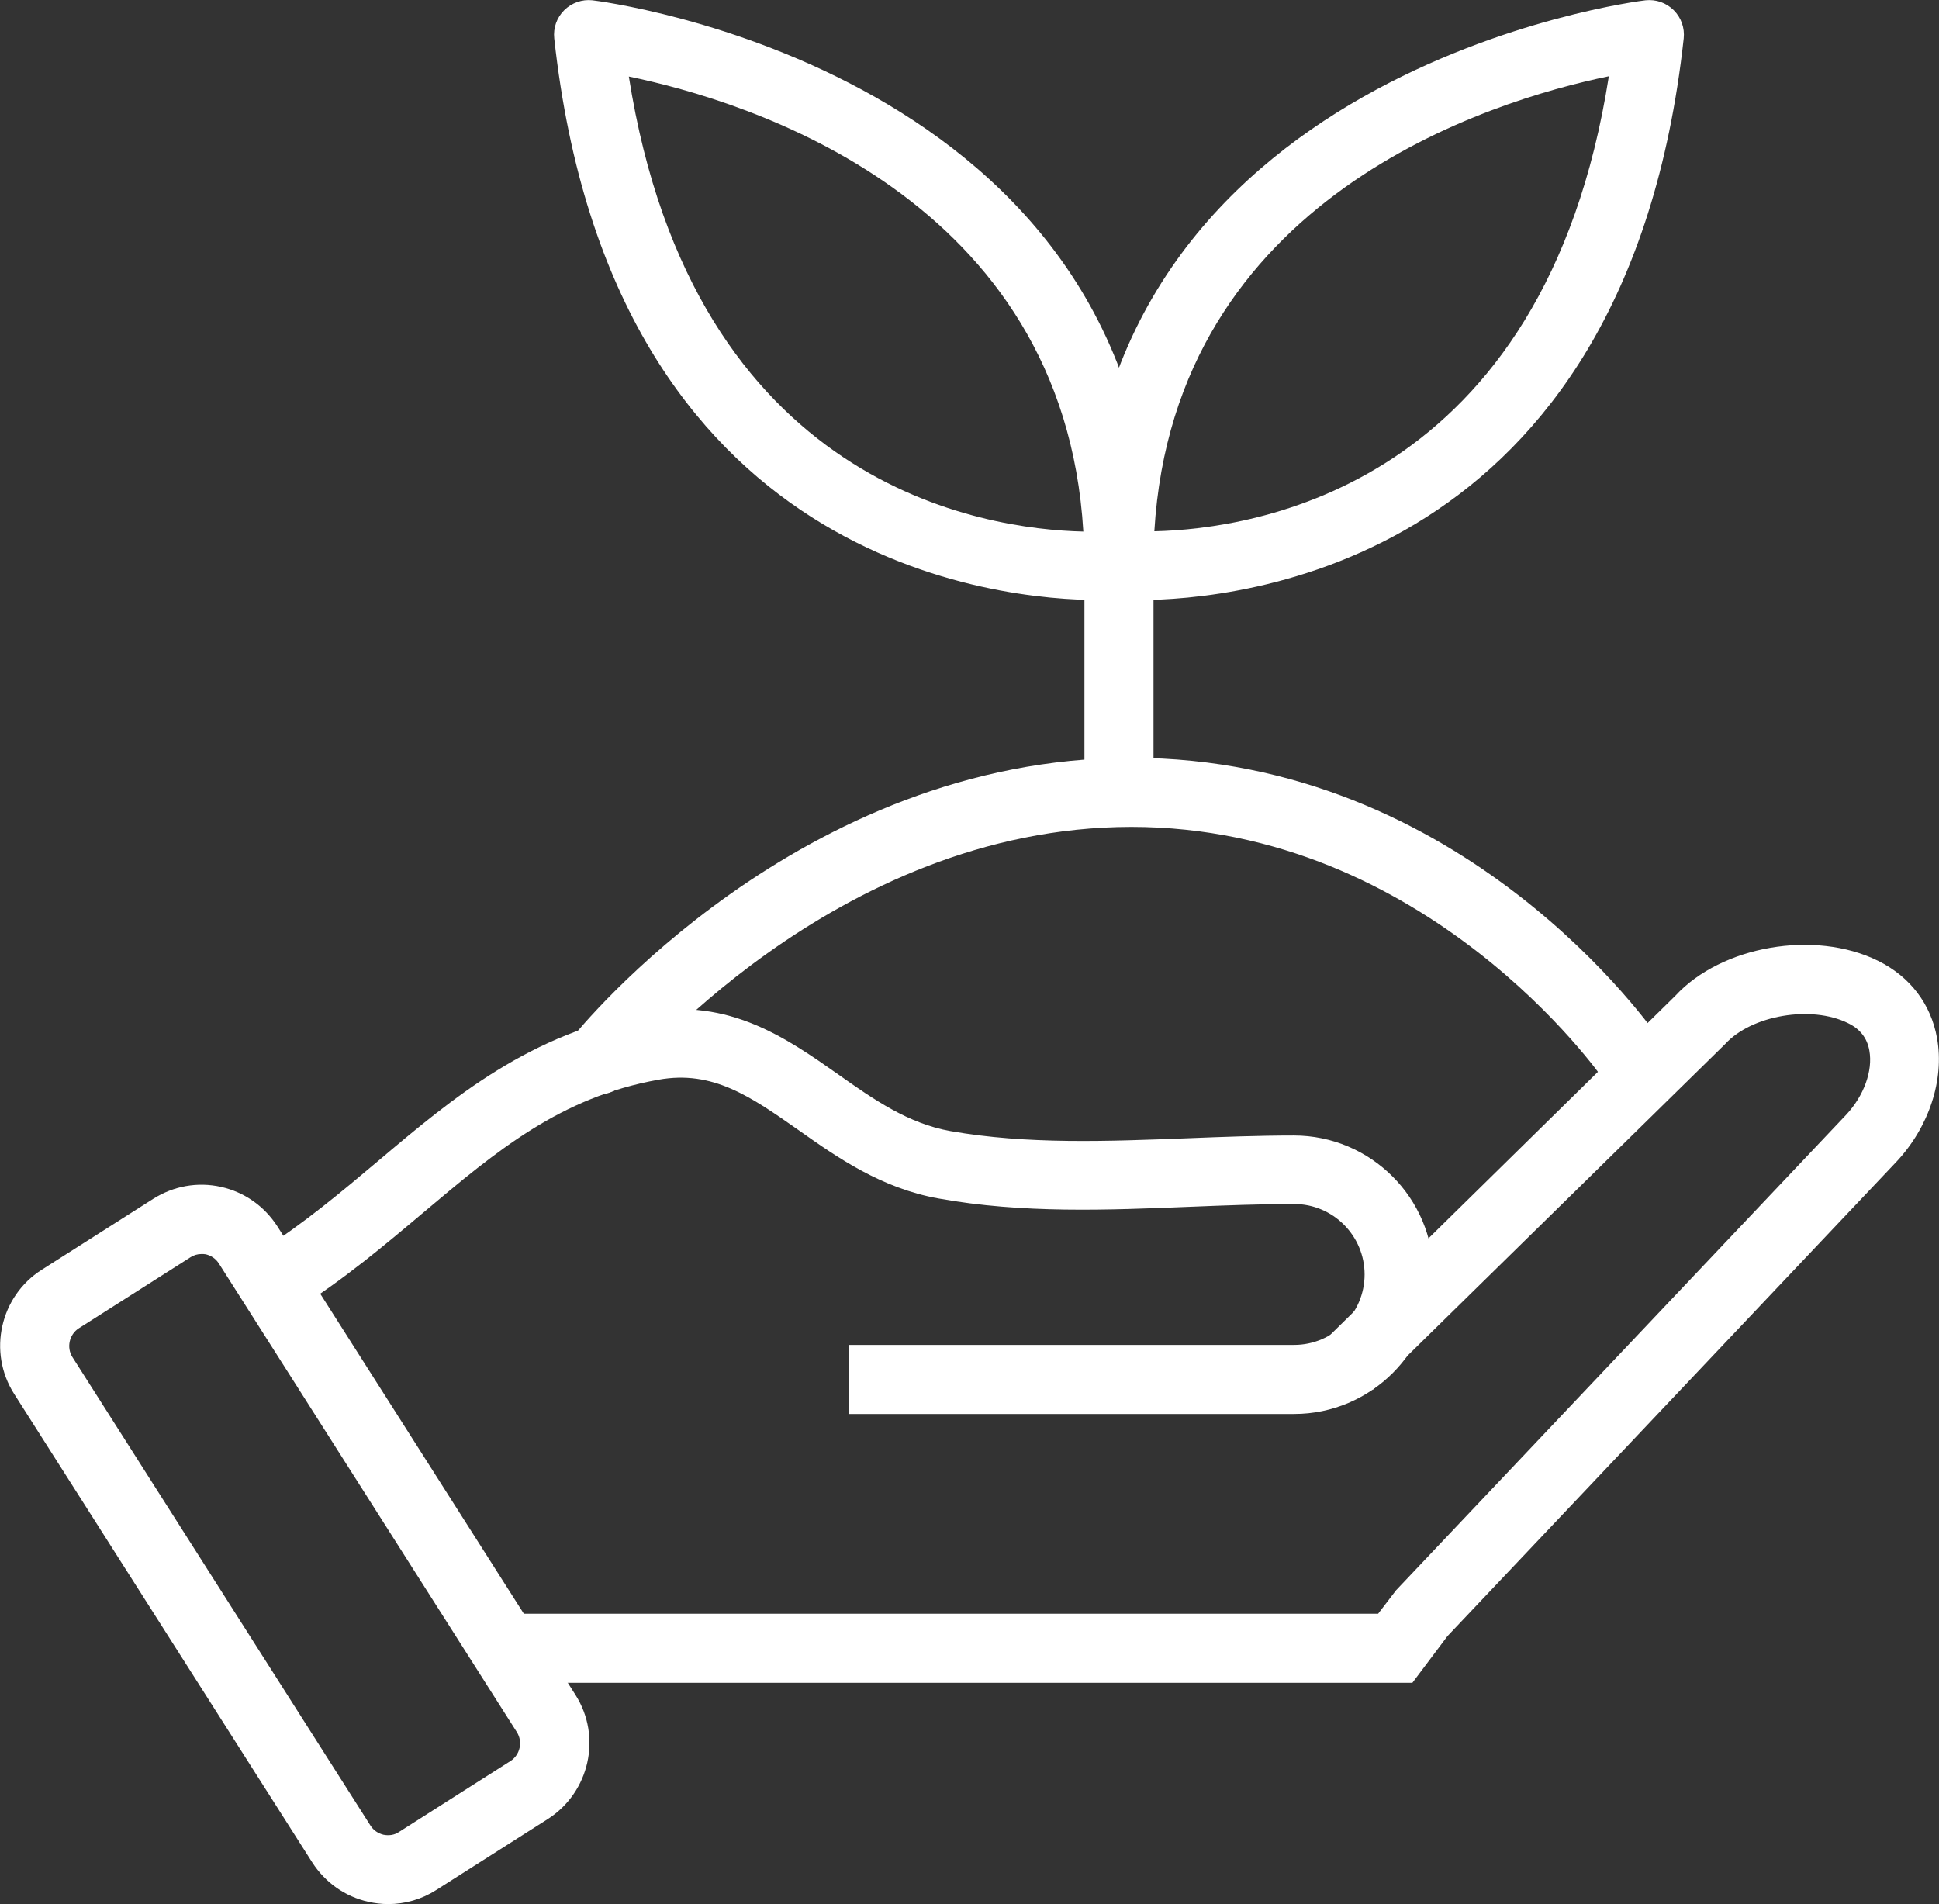
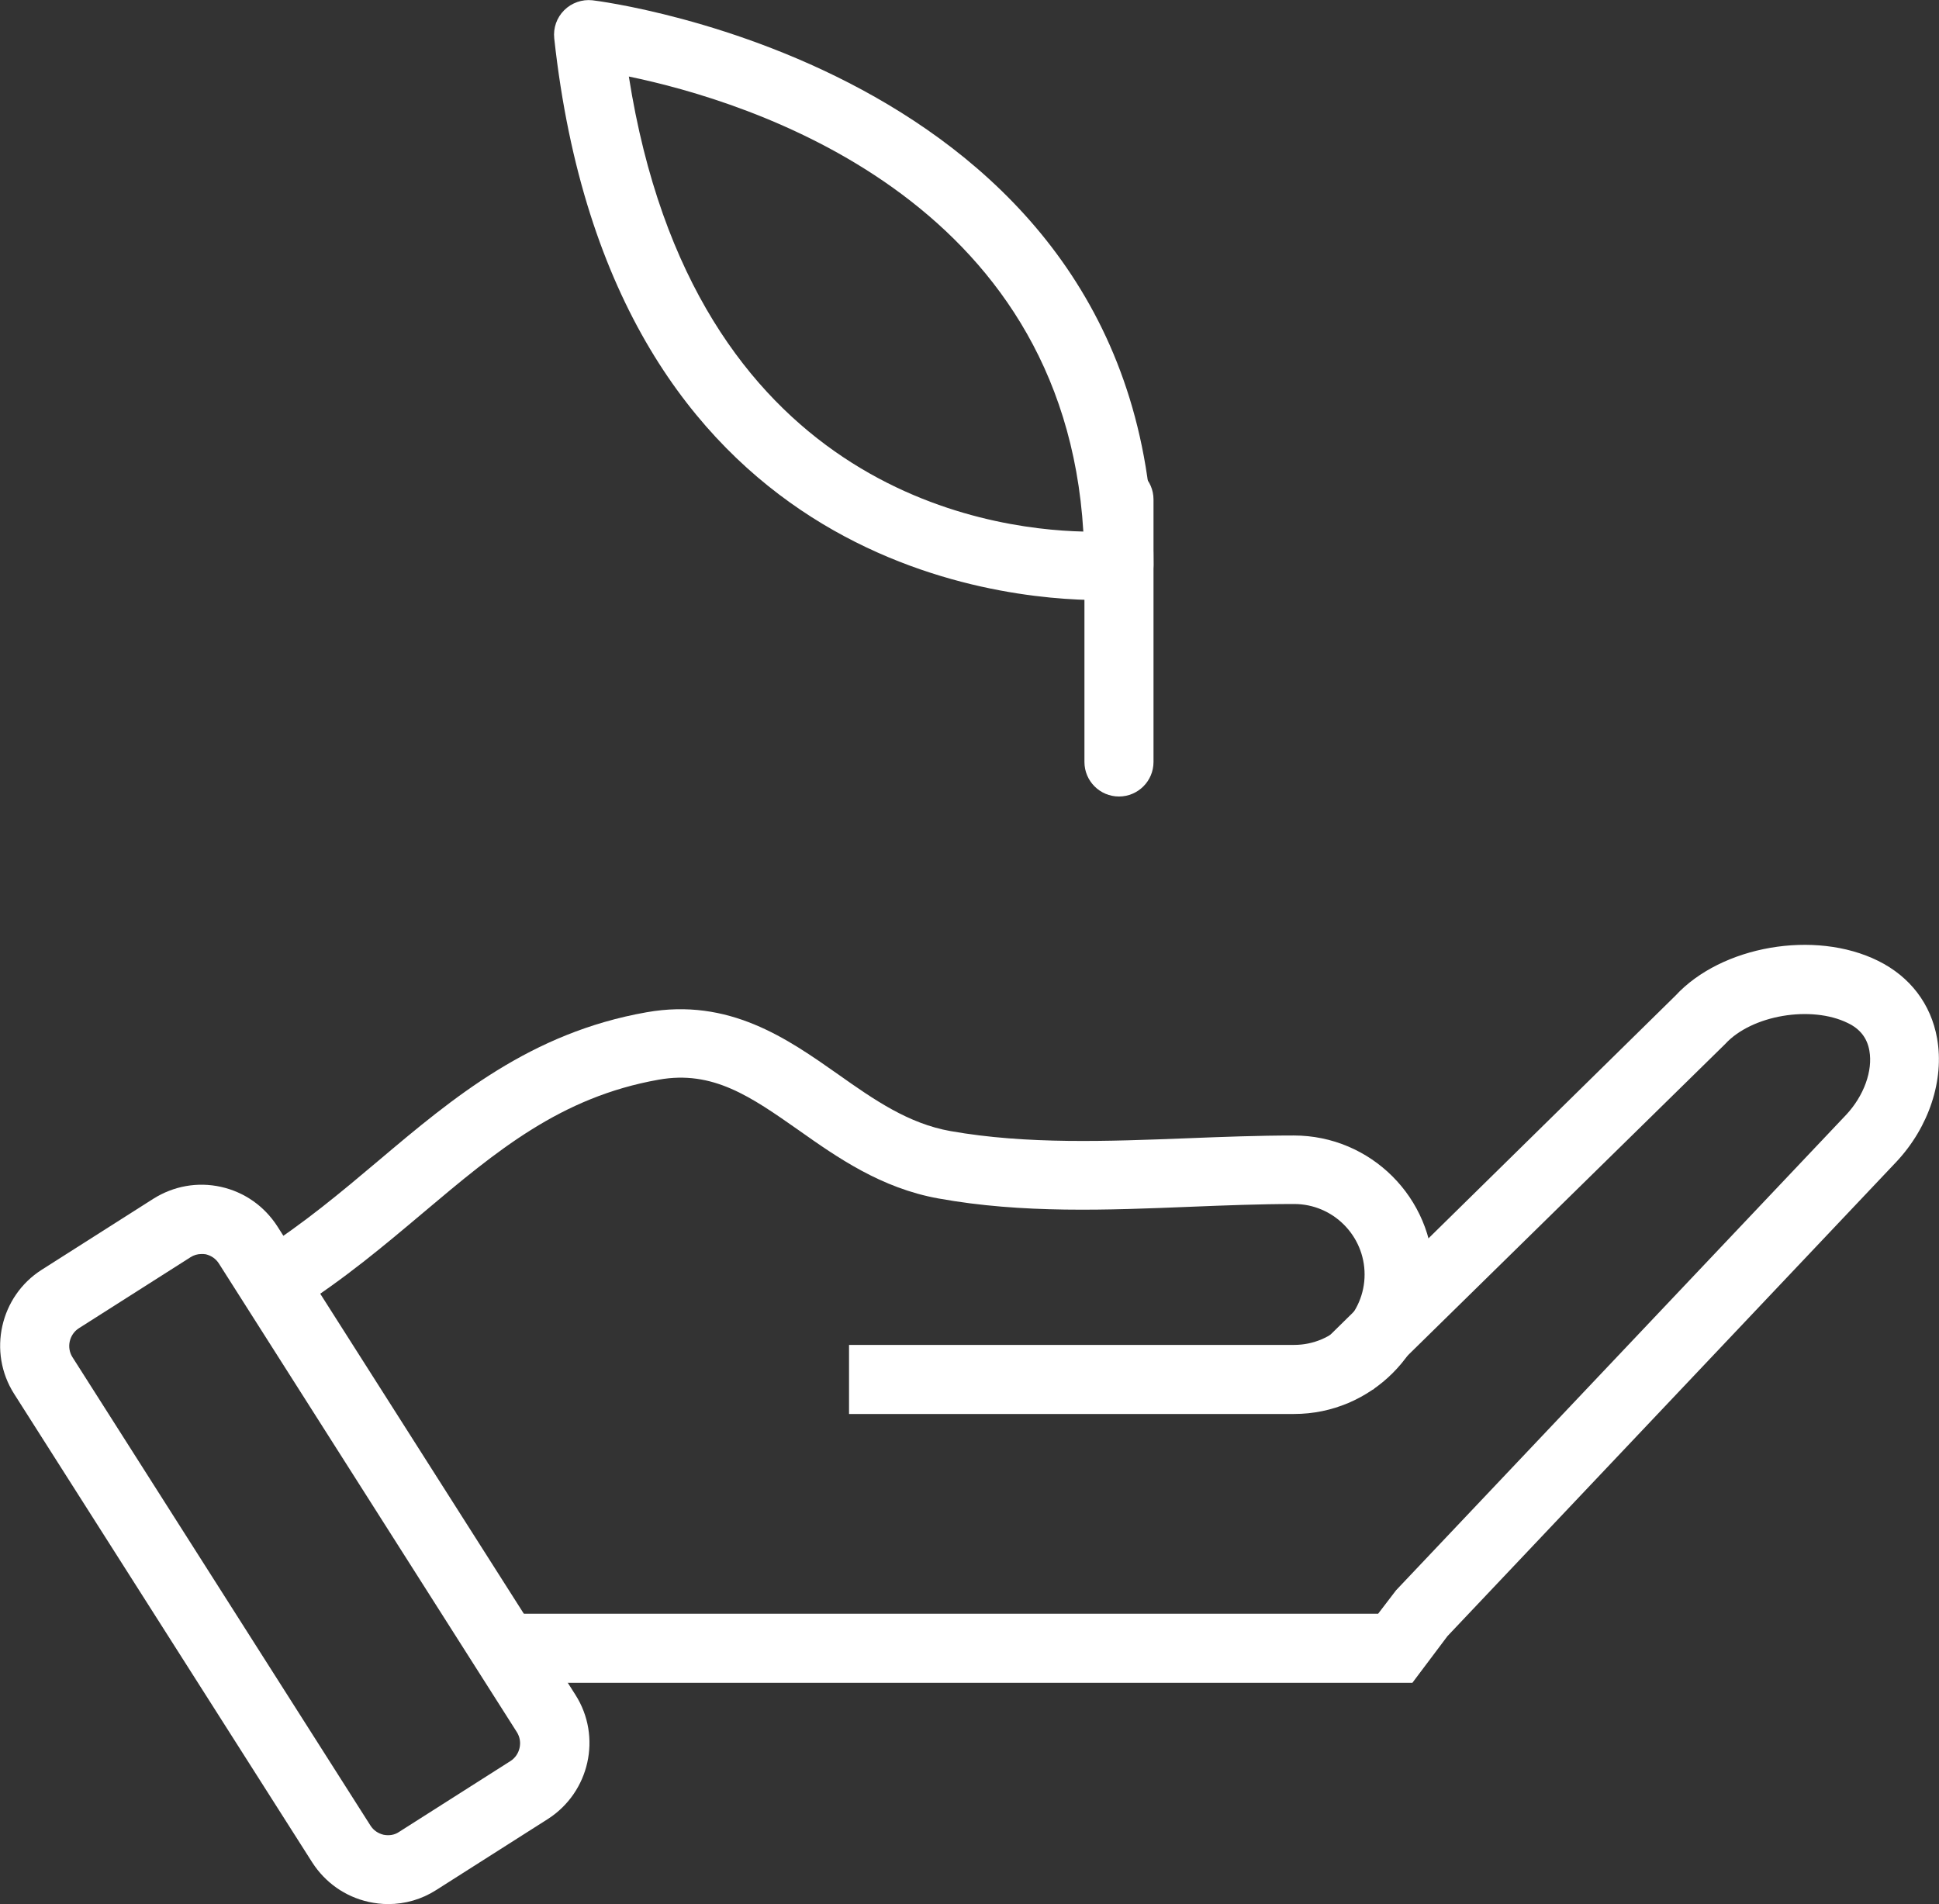
<svg xmlns="http://www.w3.org/2000/svg" version="1.1" id="레이어_1" x="0px" y="0px" viewBox="0 0 70.18 68.92" style="enable-background:new 0 0 70.18 68.92;" xml:space="preserve">
  <rect x="0" y="0" width="70.18" height="68.92" fill="#333333" stroke="none" />
  <style type="text/css">
	.st0{fill:#FFFFFF;}
</style>
  <g>
    <g>
      <g>
        <path class="st0" d="M51.12,60.91H18.46v-2.5h31.42l0.65-0.85l16.3-17.22c0.63-0.68,0.96-1.58,0.83-2.31     c-0.08-0.46-0.34-0.79-0.78-1c-1.32-0.65-3.48-0.29-4.44,0.76L49.69,50.3l-1.75-1.78l12.7-12.48c1.66-1.8,5.04-2.4,7.34-1.26     c1.15,0.57,1.91,1.56,2.13,2.8c0.27,1.5-0.29,3.21-1.47,4.47L52.39,59.22L51.12,60.91z" />
      </g>
      <g>
        <path class="st0" d="M46.84,51.18H30.73v-2.5h16.11c1.4,0,2.55-1.14,2.55-2.55c0-1.4-1.14-2.55-2.55-2.55     c-1.23,0-2.51,0.05-3.75,0.1c-2.99,0.12-6.08,0.25-9.12-0.3c-2.07-0.37-3.66-1.48-5.06-2.47c-1.74-1.22-3.11-2.18-5.07-1.83     c-3.55,0.63-5.86,2.57-8.53,4.82c-1.4,1.18-2.85,2.4-4.57,3.49L9.4,45.3c1.58-1,2.96-2.16,4.3-3.29c2.7-2.28,5.5-4.63,9.7-5.37     c2.99-0.53,5.09,0.95,6.94,2.25c1.3,0.92,2.54,1.78,4.06,2.05c2.77,0.49,5.72,0.37,8.58,0.26c1.26-0.05,2.57-0.1,3.85-0.1     c2.78,0,5.05,2.26,5.05,5.05C51.89,48.91,49.62,51.18,46.84,51.18z" />
      </g>
      <g>
        <path class="st0" d="M14.05,68.92c-0.24,0-0.48-0.03-0.71-0.08c-0.85-0.19-1.57-0.7-2.04-1.43L0.51,50.45     c-0.96-1.51-0.51-3.53,1-4.49l4.04-2.57c0.73-0.46,1.6-0.62,2.45-0.43c0.85,0.19,1.57,0.7,2.04,1.43l10.79,16.96     c0.96,1.51,0.51,3.52-1,4.49l-4.04,2.57C15.26,68.75,14.66,68.92,14.05,68.92z M7.29,45.39c-0.14,0-0.28,0.04-0.4,0.12     l-4.04,2.57c-0.34,0.22-0.45,0.69-0.23,1.04l10.79,16.96c0.11,0.17,0.27,0.28,0.47,0.33c0.2,0.04,0.4,0.01,0.56-0.1l4.04-2.57     c0.34-0.22,0.45-0.69,0.23-1.04L7.92,45.73c-0.11-0.17-0.27-0.28-0.47-0.33C7.4,45.39,7.34,45.39,7.29,45.39z" />
      </g>
    </g>
    <g>
-       <path class="st0" d="M21.66,39.62c-0.27,0-0.55-0.09-0.78-0.28c-0.54-0.43-0.62-1.22-0.19-1.76c0.33-0.41,8.26-10.15,20.26-10.15    c12.06,0,18.86,9.81,19.15,10.23c0.39,0.57,0.24,1.35-0.33,1.73c-0.57,0.39-1.35,0.24-1.74-0.33c-0.06-0.09-6.36-9.13-17.08-9.13    c-10.78,0-18.24,9.12-18.31,9.21C22.39,39.45,22.02,39.62,21.66,39.62z" />
-     </g>
+       </g>
    <g>
      <path class="st0" d="M40.5,28.83c-0.69,0-1.25-0.56-1.25-1.25v-9.5c0-0.69,0.56-1.25,1.25-1.25c0.69,0,1.25,0.56,1.25,1.25v9.5    C41.75,28.27,41.19,28.83,40.5,28.83z" />
    </g>
    <g>
-       <path class="st0" d="M41.2,21.72c-0.5,0-0.8-0.02-0.82-0.03c-0.64-0.06-1.13-0.6-1.13-1.24c0-17.93,20.1-20.42,20.31-20.44    c0.38-0.04,0.75,0.09,1.02,0.36c0.27,0.27,0.4,0.64,0.36,1.02C58.85,20.49,44.77,21.72,41.2,21.72z M58.23,2.76    c-4.31,0.89-15.73,4.38-16.45,16.47C45.36,19.15,55.9,17.64,58.23,2.76z" />
-     </g>
+       </g>
    <g>
      <path class="st0" d="M39.8,21.72c-3.57,0-17.65-1.23-19.74-20.33c-0.04-0.38,0.09-0.75,0.36-1.02c0.27-0.27,0.65-0.4,1.02-0.36    c0.2,0.02,20.31,2.5,20.31,20.44c0,0.64-0.49,1.18-1.13,1.24C40.6,21.69,40.3,21.72,39.8,21.72z M40.5,20.45L40.5,20.45    L40.5,20.45z M22.76,2.77c2.34,14.87,12.88,16.39,16.45,16.47C38.49,7.15,27.07,3.66,22.76,2.77z" />
    </g>
  </g>
</svg>